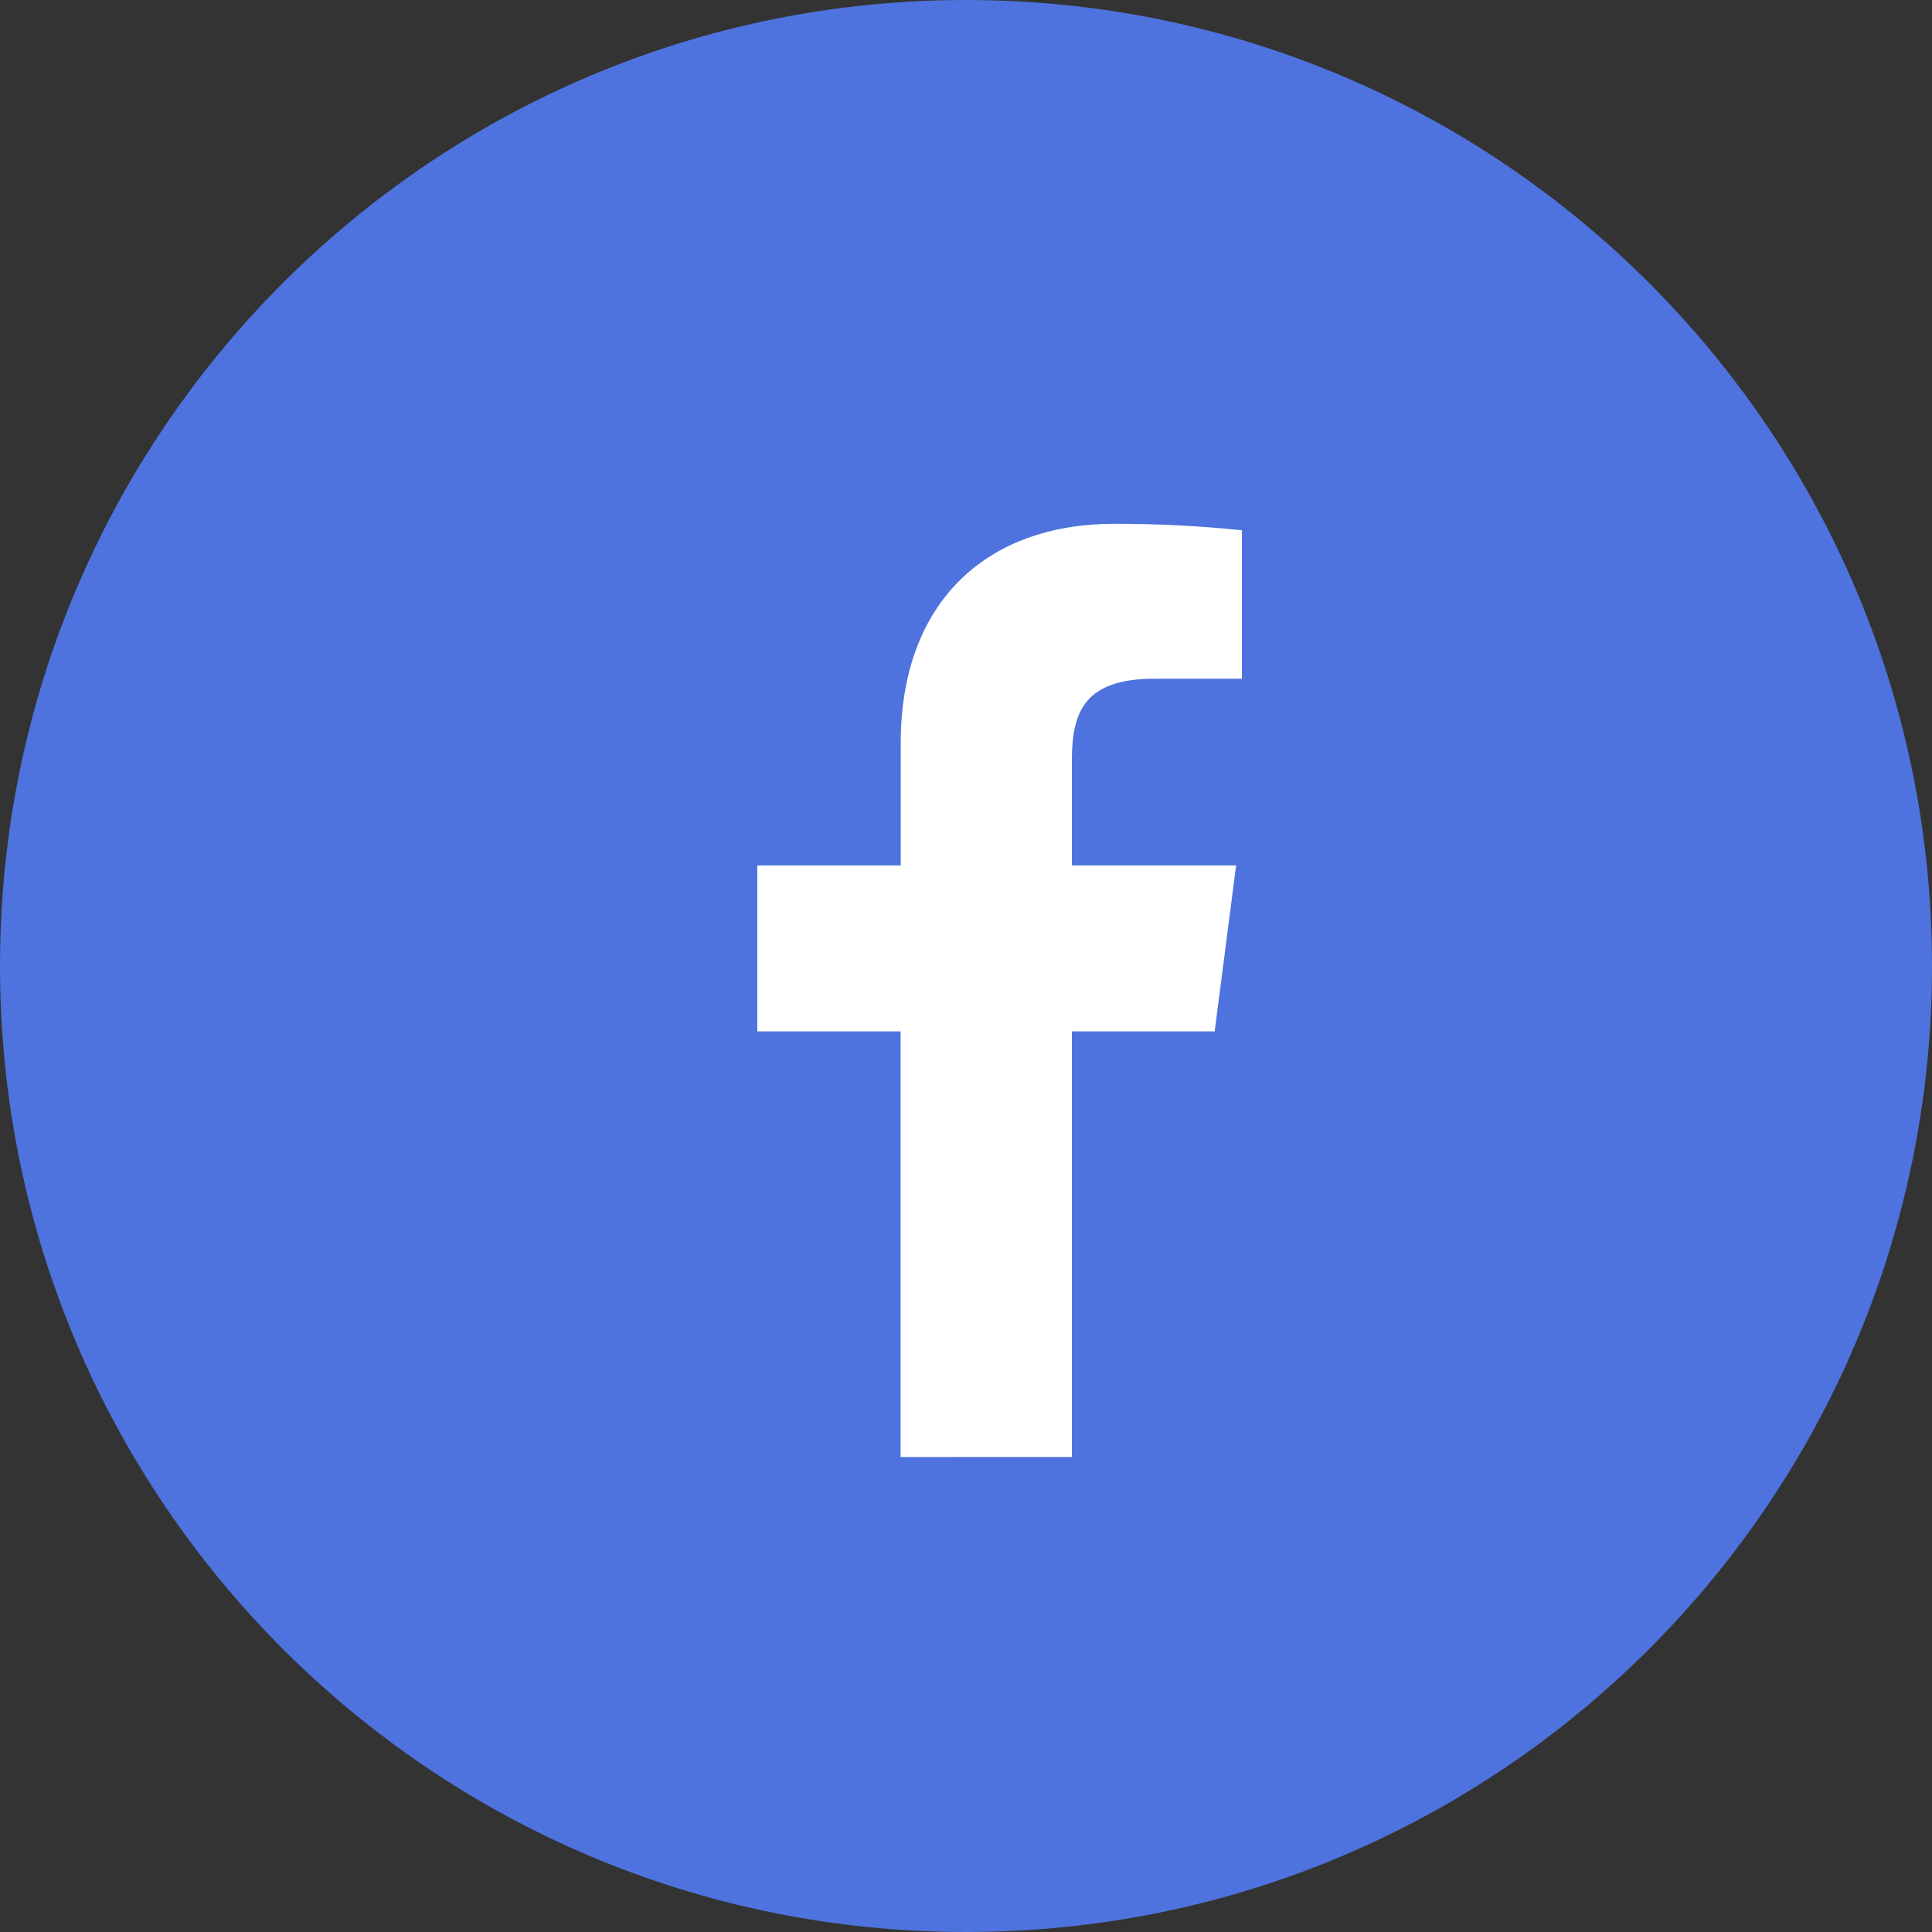
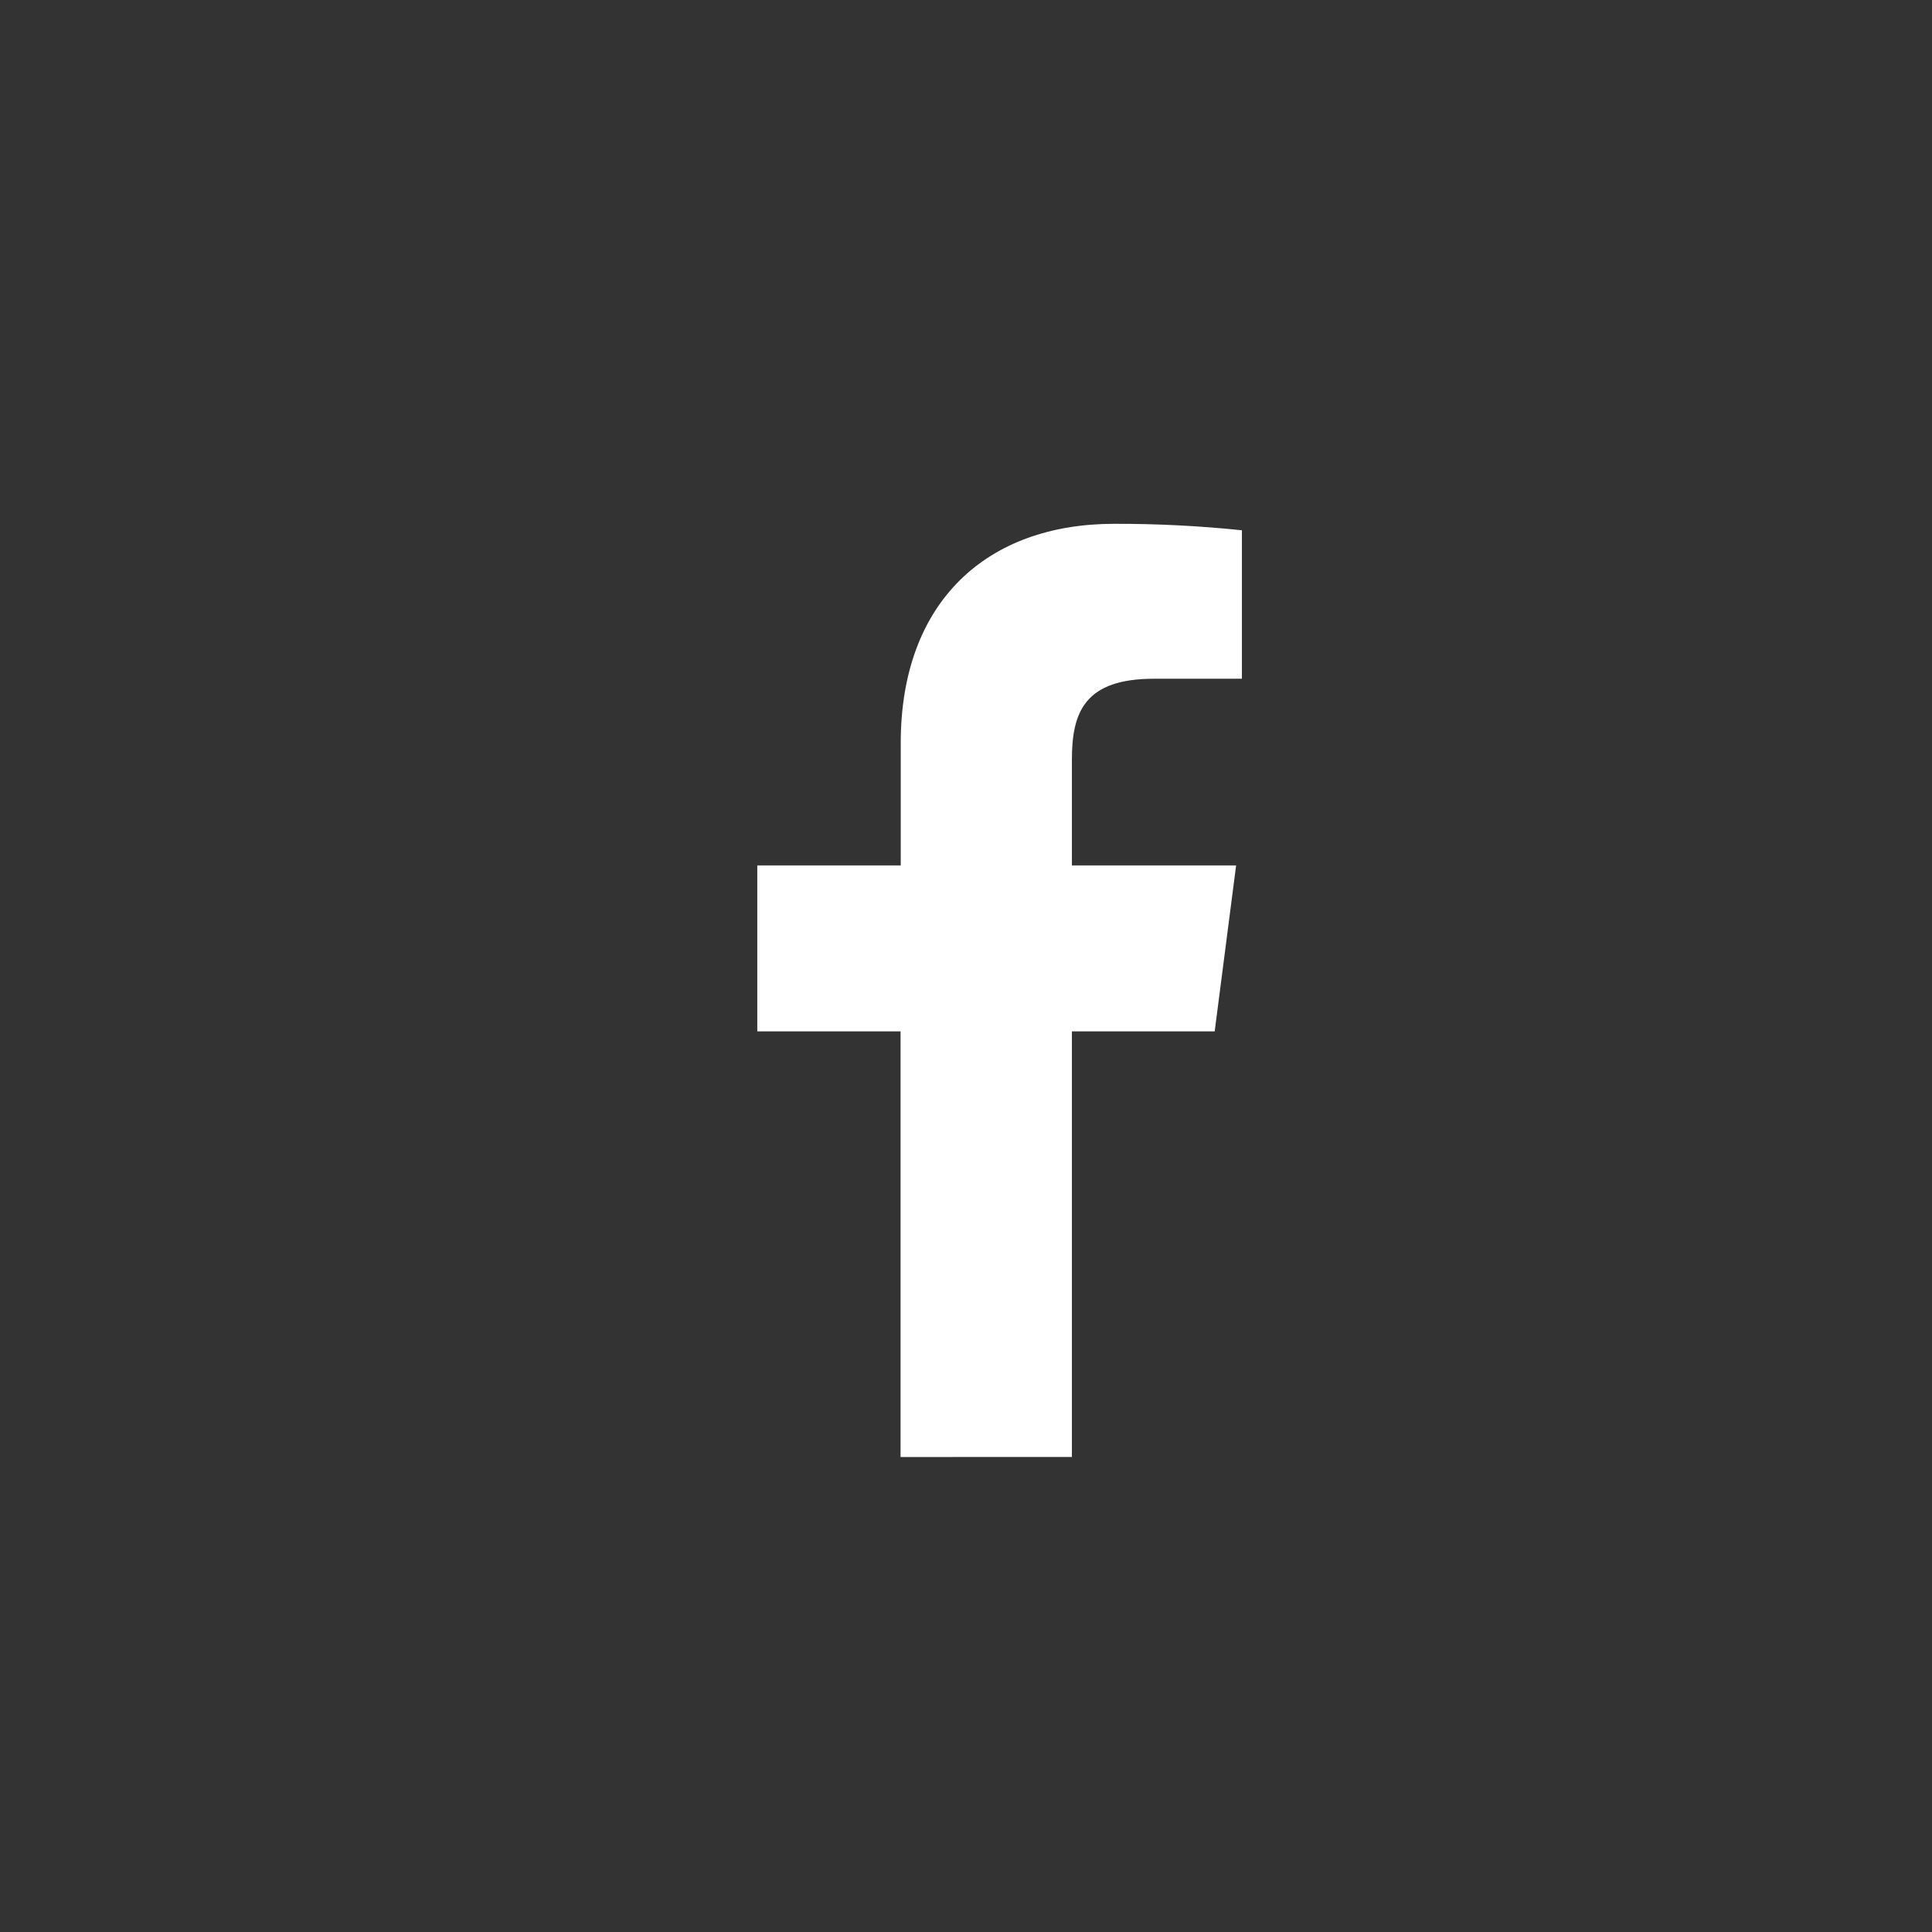
<svg xmlns="http://www.w3.org/2000/svg" width="32" height="32" viewBox="0 0 32 32" fill="none">
  <rect x="0" y="0" width="32" height="32" fill="#333333" stroke="none" />
-   <path d="M16 32C24.837 32 32 24.837 32 16C32 7.163 24.837 0 16 0C7.163 0 0 7.163 0 16C0 24.837 7.163 32 16 32Z" fill="#4E73DE" />
  <path d="M17.754 24.132V17.083H20.119L20.474 14.334H17.754V12.58C17.754 11.784 17.974 11.242 19.116 11.242H20.57V8.783C19.866 8.71 19.16 8.674 18.453 8.676C16.355 8.676 14.919 9.956 14.919 12.307V14.334H12.543V17.083H14.916V24.133L17.754 24.132Z" fill="white" />
</svg>